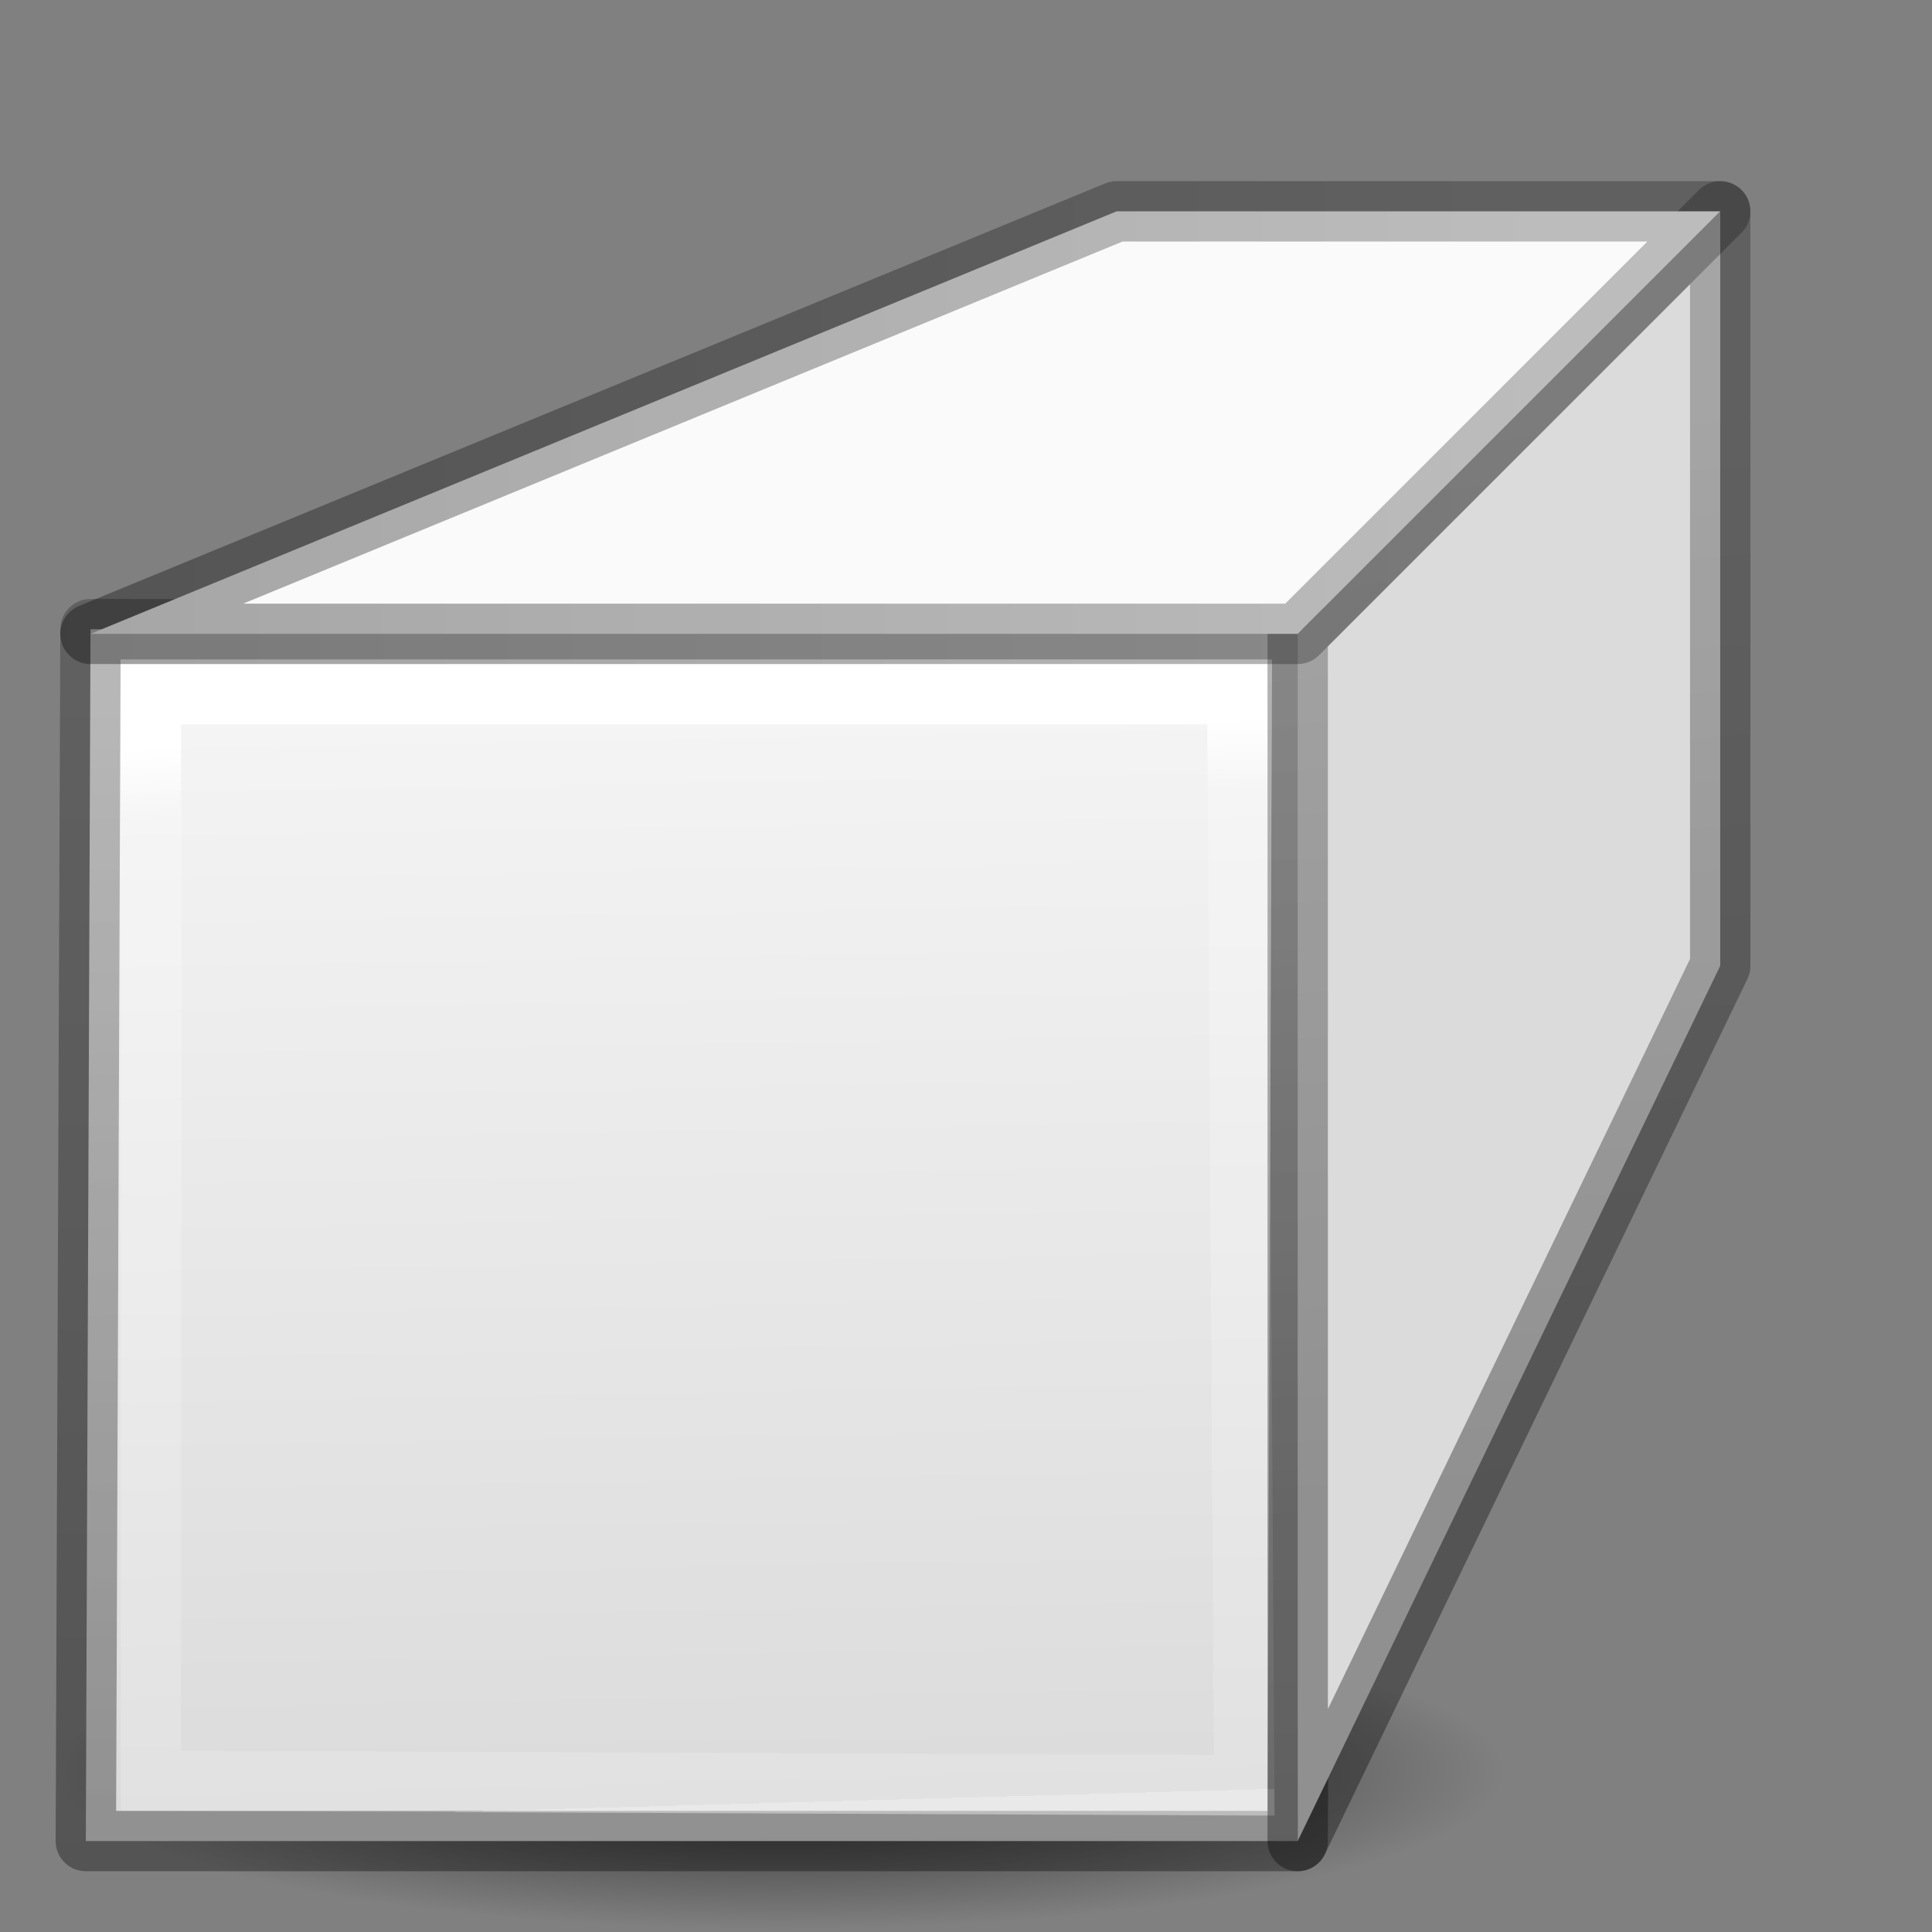
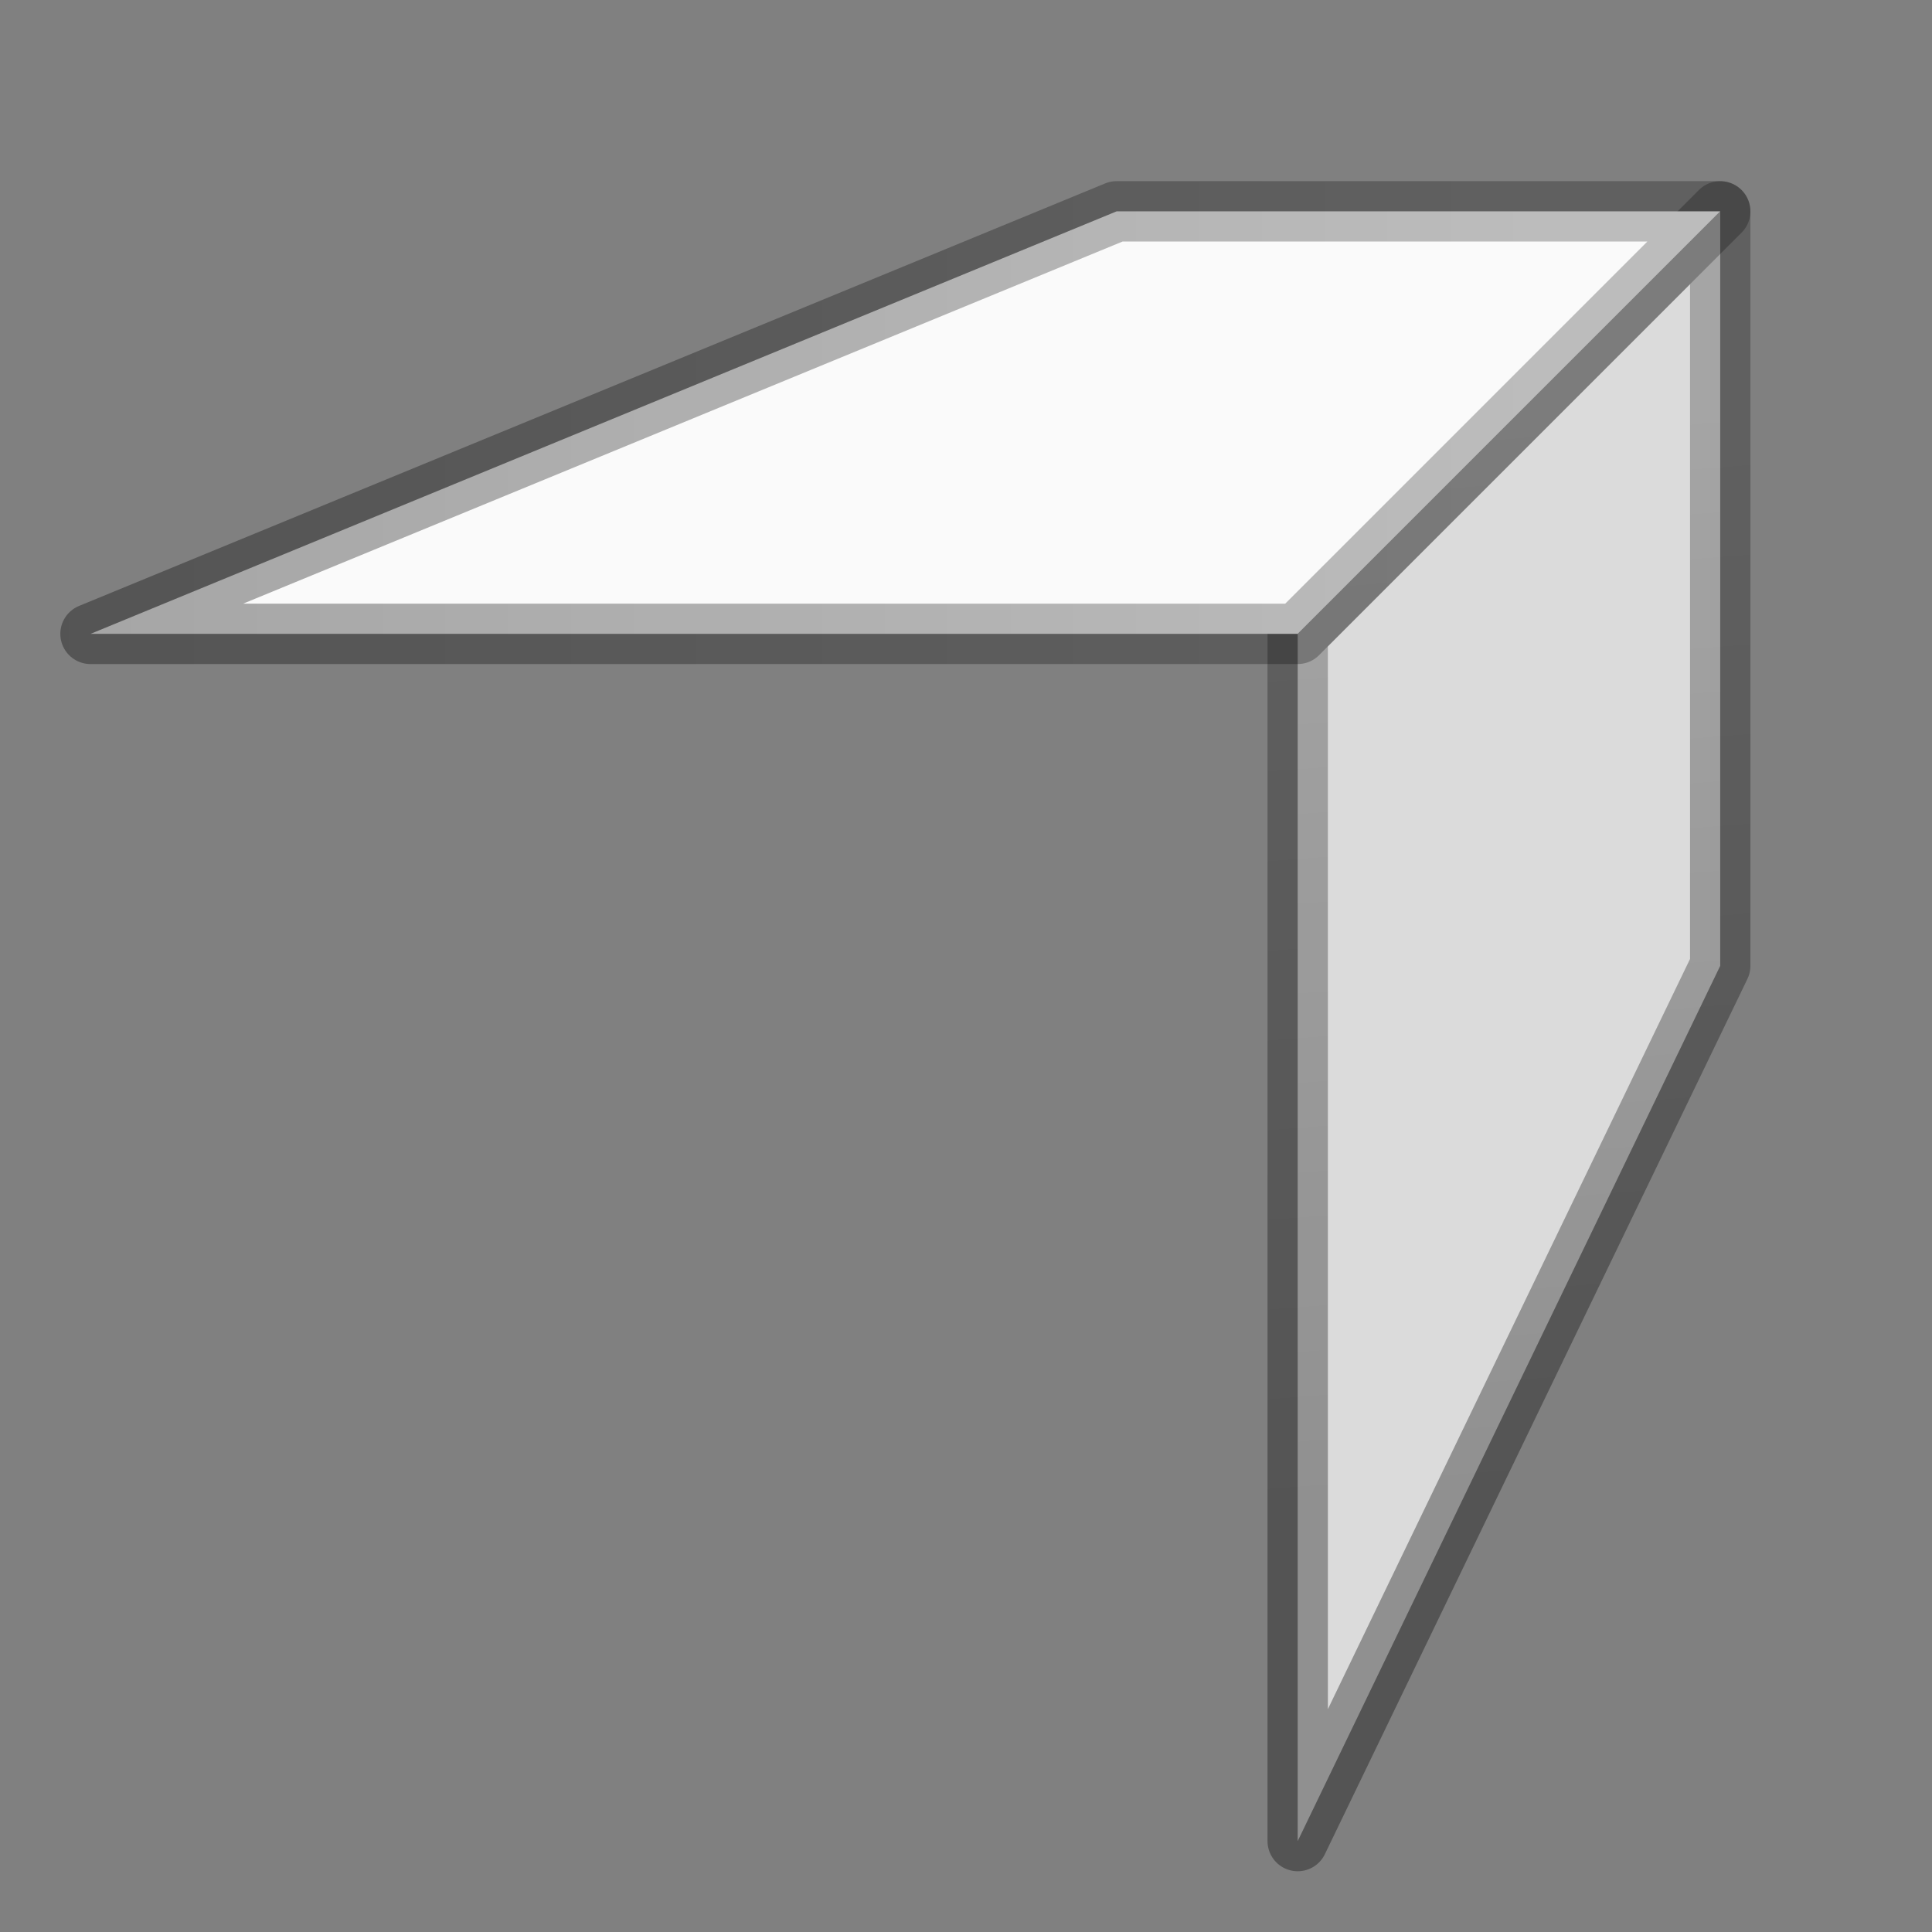
<svg xmlns="http://www.w3.org/2000/svg" xmlns:xlink="http://www.w3.org/1999/xlink" height="32" width="32">
  <rect width="100%" height="100%" fill="#808080" stroke="none" />
  <linearGradient id="a">
    <stop offset="0" stop-opacity=".34" />
    <stop offset="1" stop-opacity=".247" />
  </linearGradient>
  <linearGradient id="b" gradientUnits="userSpaceOnUse" x1="12.61" x2="12.983" y1="4.656" y2="17.978">
    <stop offset="0" stop-color="#fff" />
    <stop offset=".068" stop-color="#fff" stop-opacity=".235" />
    <stop offset="1" stop-color="#fff" stop-opacity=".157" />
    <stop offset="1" stop-color="#fff" stop-opacity=".392" />
  </linearGradient>
  <linearGradient id="c" gradientUnits="userSpaceOnUse" x1="10.085" x2="10.017" xlink:href="#a" y1="18.588" y2="3.537" />
  <linearGradient id="d" gradientUnits="userSpaceOnUse" x1="15.068" x2="15.305" y1="4.453" y2="17.978">
    <stop offset="0" stop-color="#f4f4f4" />
    <stop offset="1" stop-color="#dbdbdb" />
  </linearGradient>
  <linearGradient id="e" gradientUnits="userSpaceOnUse" x1="3" x2="21.5" xlink:href="#a" y1="1.944" y2="1.944" />
  <linearGradient id="f" gradientUnits="userSpaceOnUse" x1="21.051" x2="20.026" xlink:href="#a" y1="14.034" y2=".909" />
  <radialGradient id="g" cx="2.25" cy="16" gradientTransform="matrix(.533 0 0 .116 10.461 15.774)" gradientUnits="userSpaceOnUse" r="16.875">
    <stop offset="0" />
    <stop offset="1" stop-opacity="0" />
  </radialGradient>
  <g transform="matrix(1.333 0 0 1.333 -2.616 5.84)">
-     <ellipse cx="11.661" cy="17.636" display="block" fill="url(#g)" fill-rule="evenodd" opacity=".711" rx="9" ry="1.963" />
    <g stroke-width=".75">
-       <path d="m3.087 3.437h15.058l-.058 15.058h-15.058z" fill="url(#d)" stroke="url(#c)" stroke-linecap="round" stroke-linejoin="round" />
-       <path d="m3.837 4.245h13.5l.085 13.557-13.585-.057z" fill="none" stroke="url(#b)" stroke-width=".75" />
      <g fill-rule="evenodd" stroke-linejoin="round" transform="translate(-.339 -.039)">
        <path d="m18.426 3.534 5.25-5.25v9.375l-5.25 10.875z" fill="#dbdbdb" stroke="url(#f)" />
        <path d="m18.426 3.534 5.25-5.25h-7.5l-12.75 5.25z" fill="#fafafa" stroke="url(#e)" />
      </g>
    </g>
  </g>
</svg>